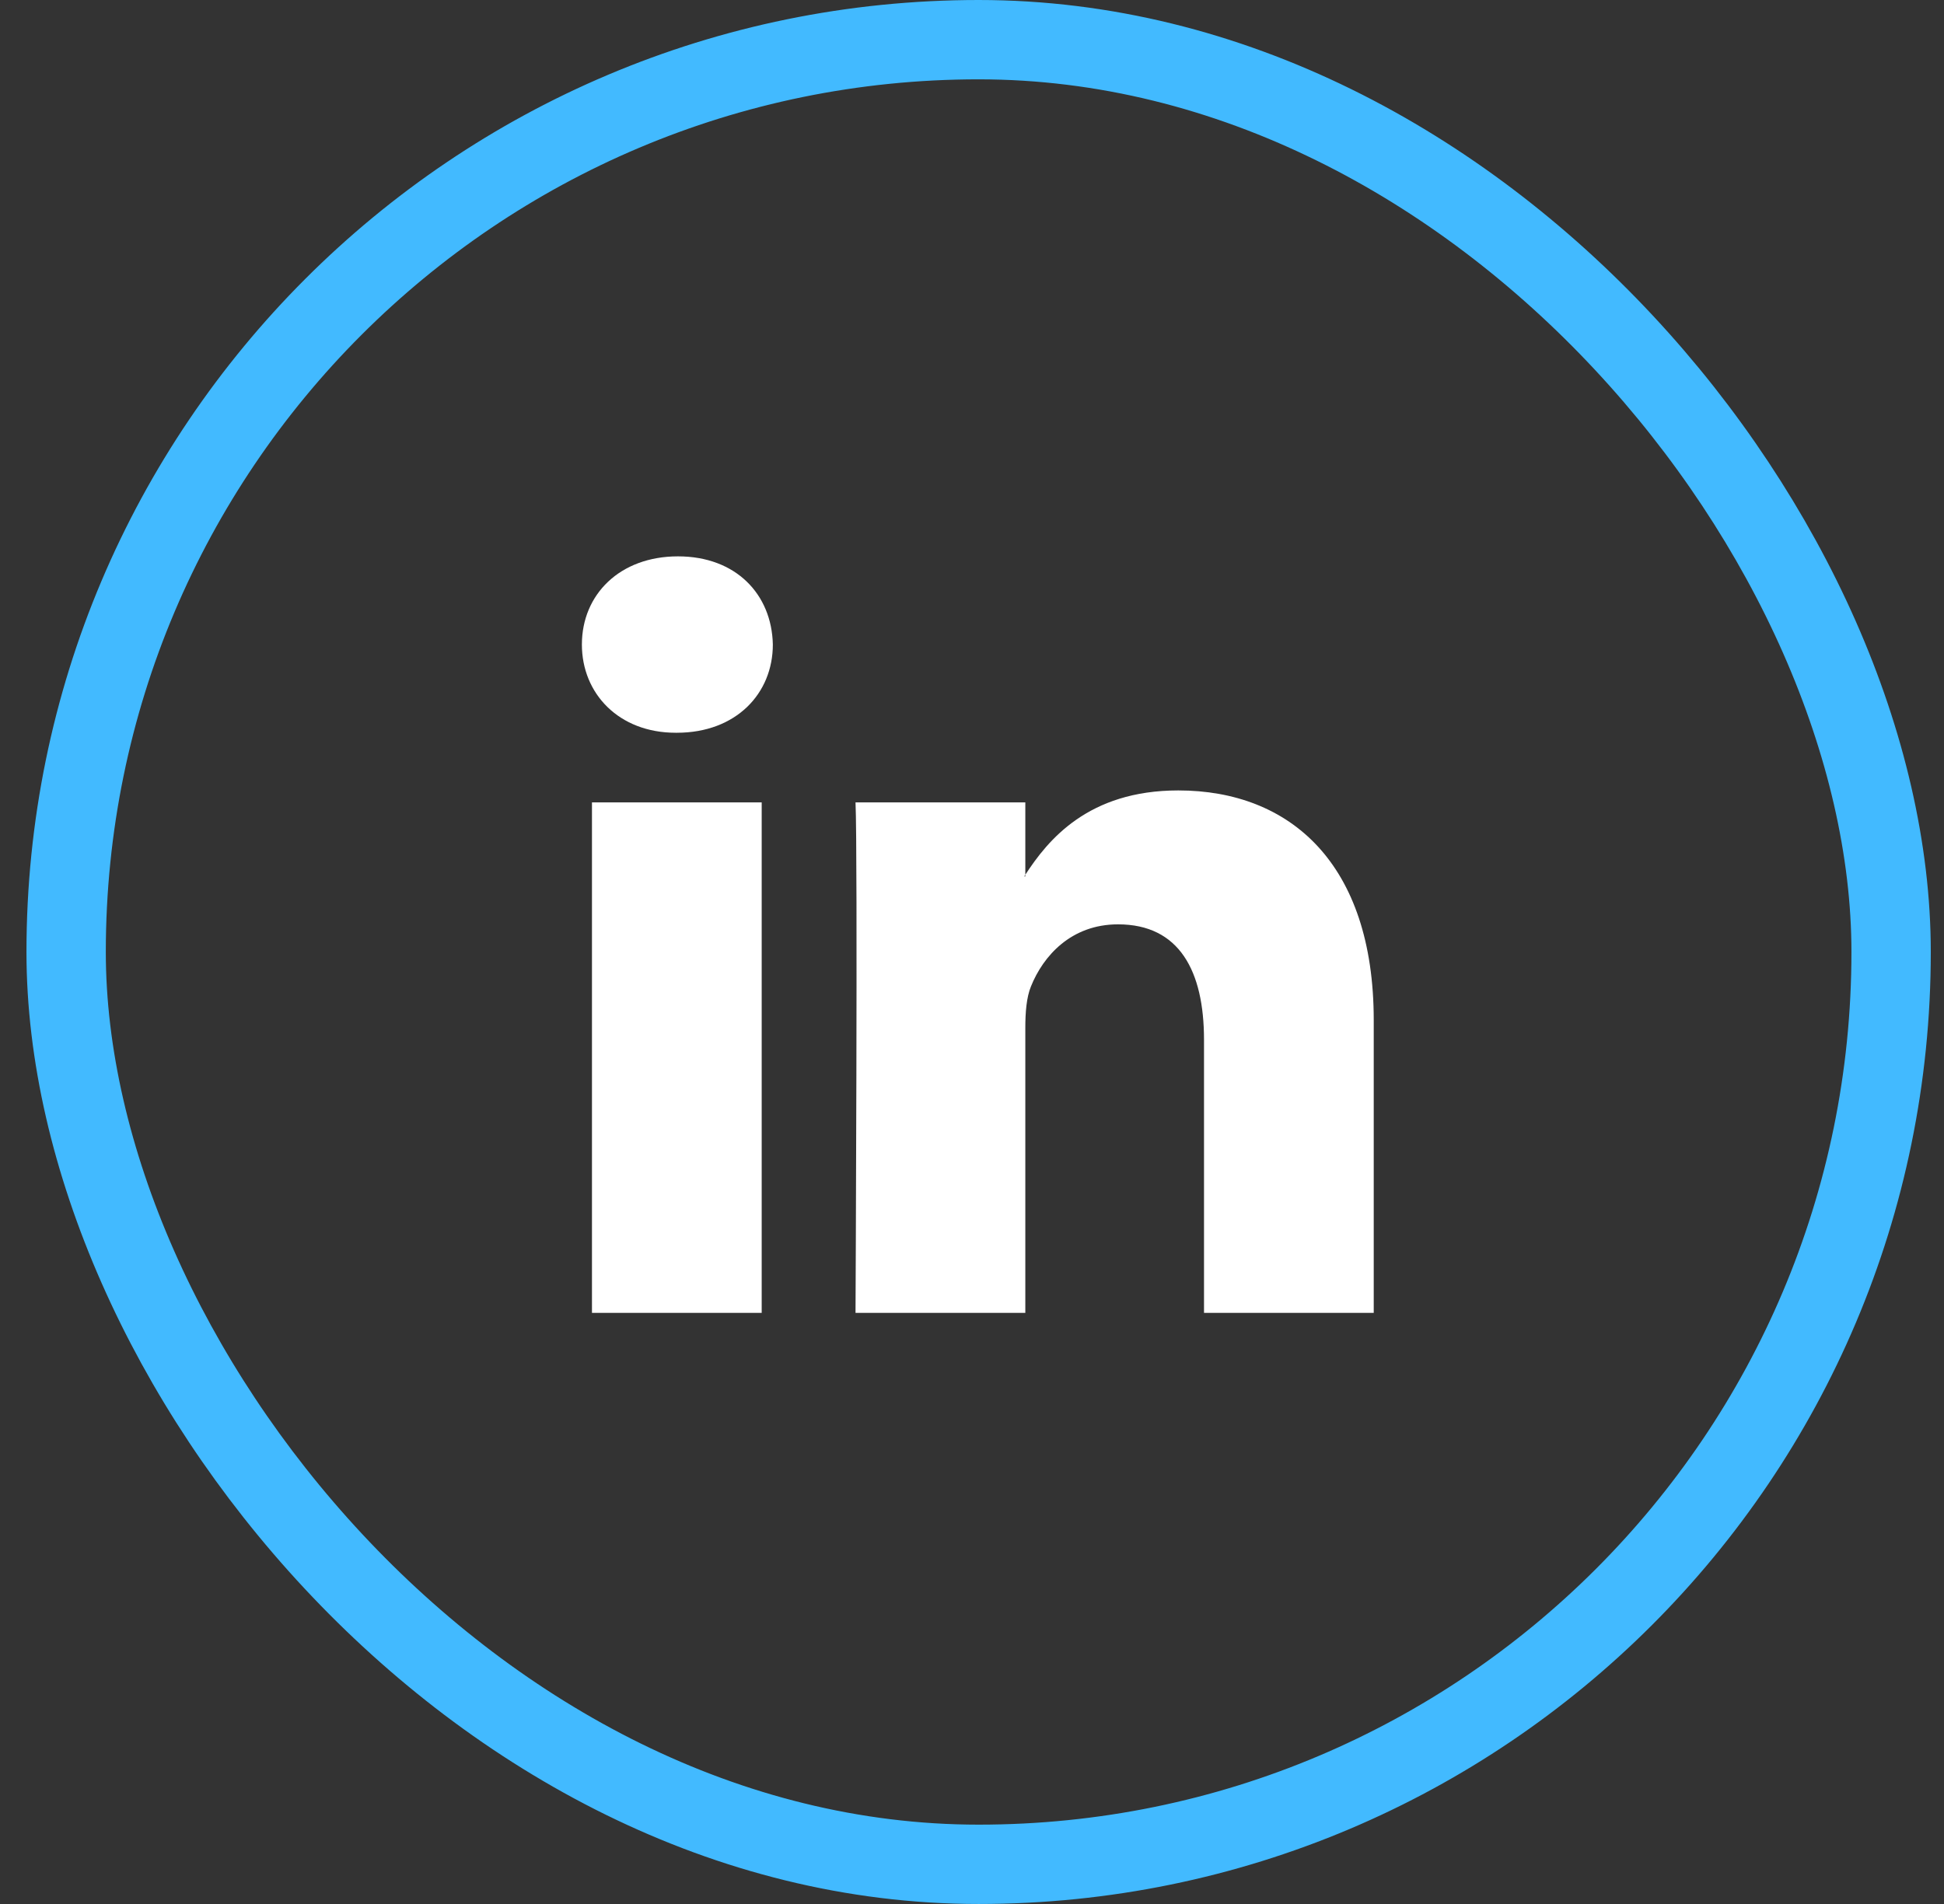
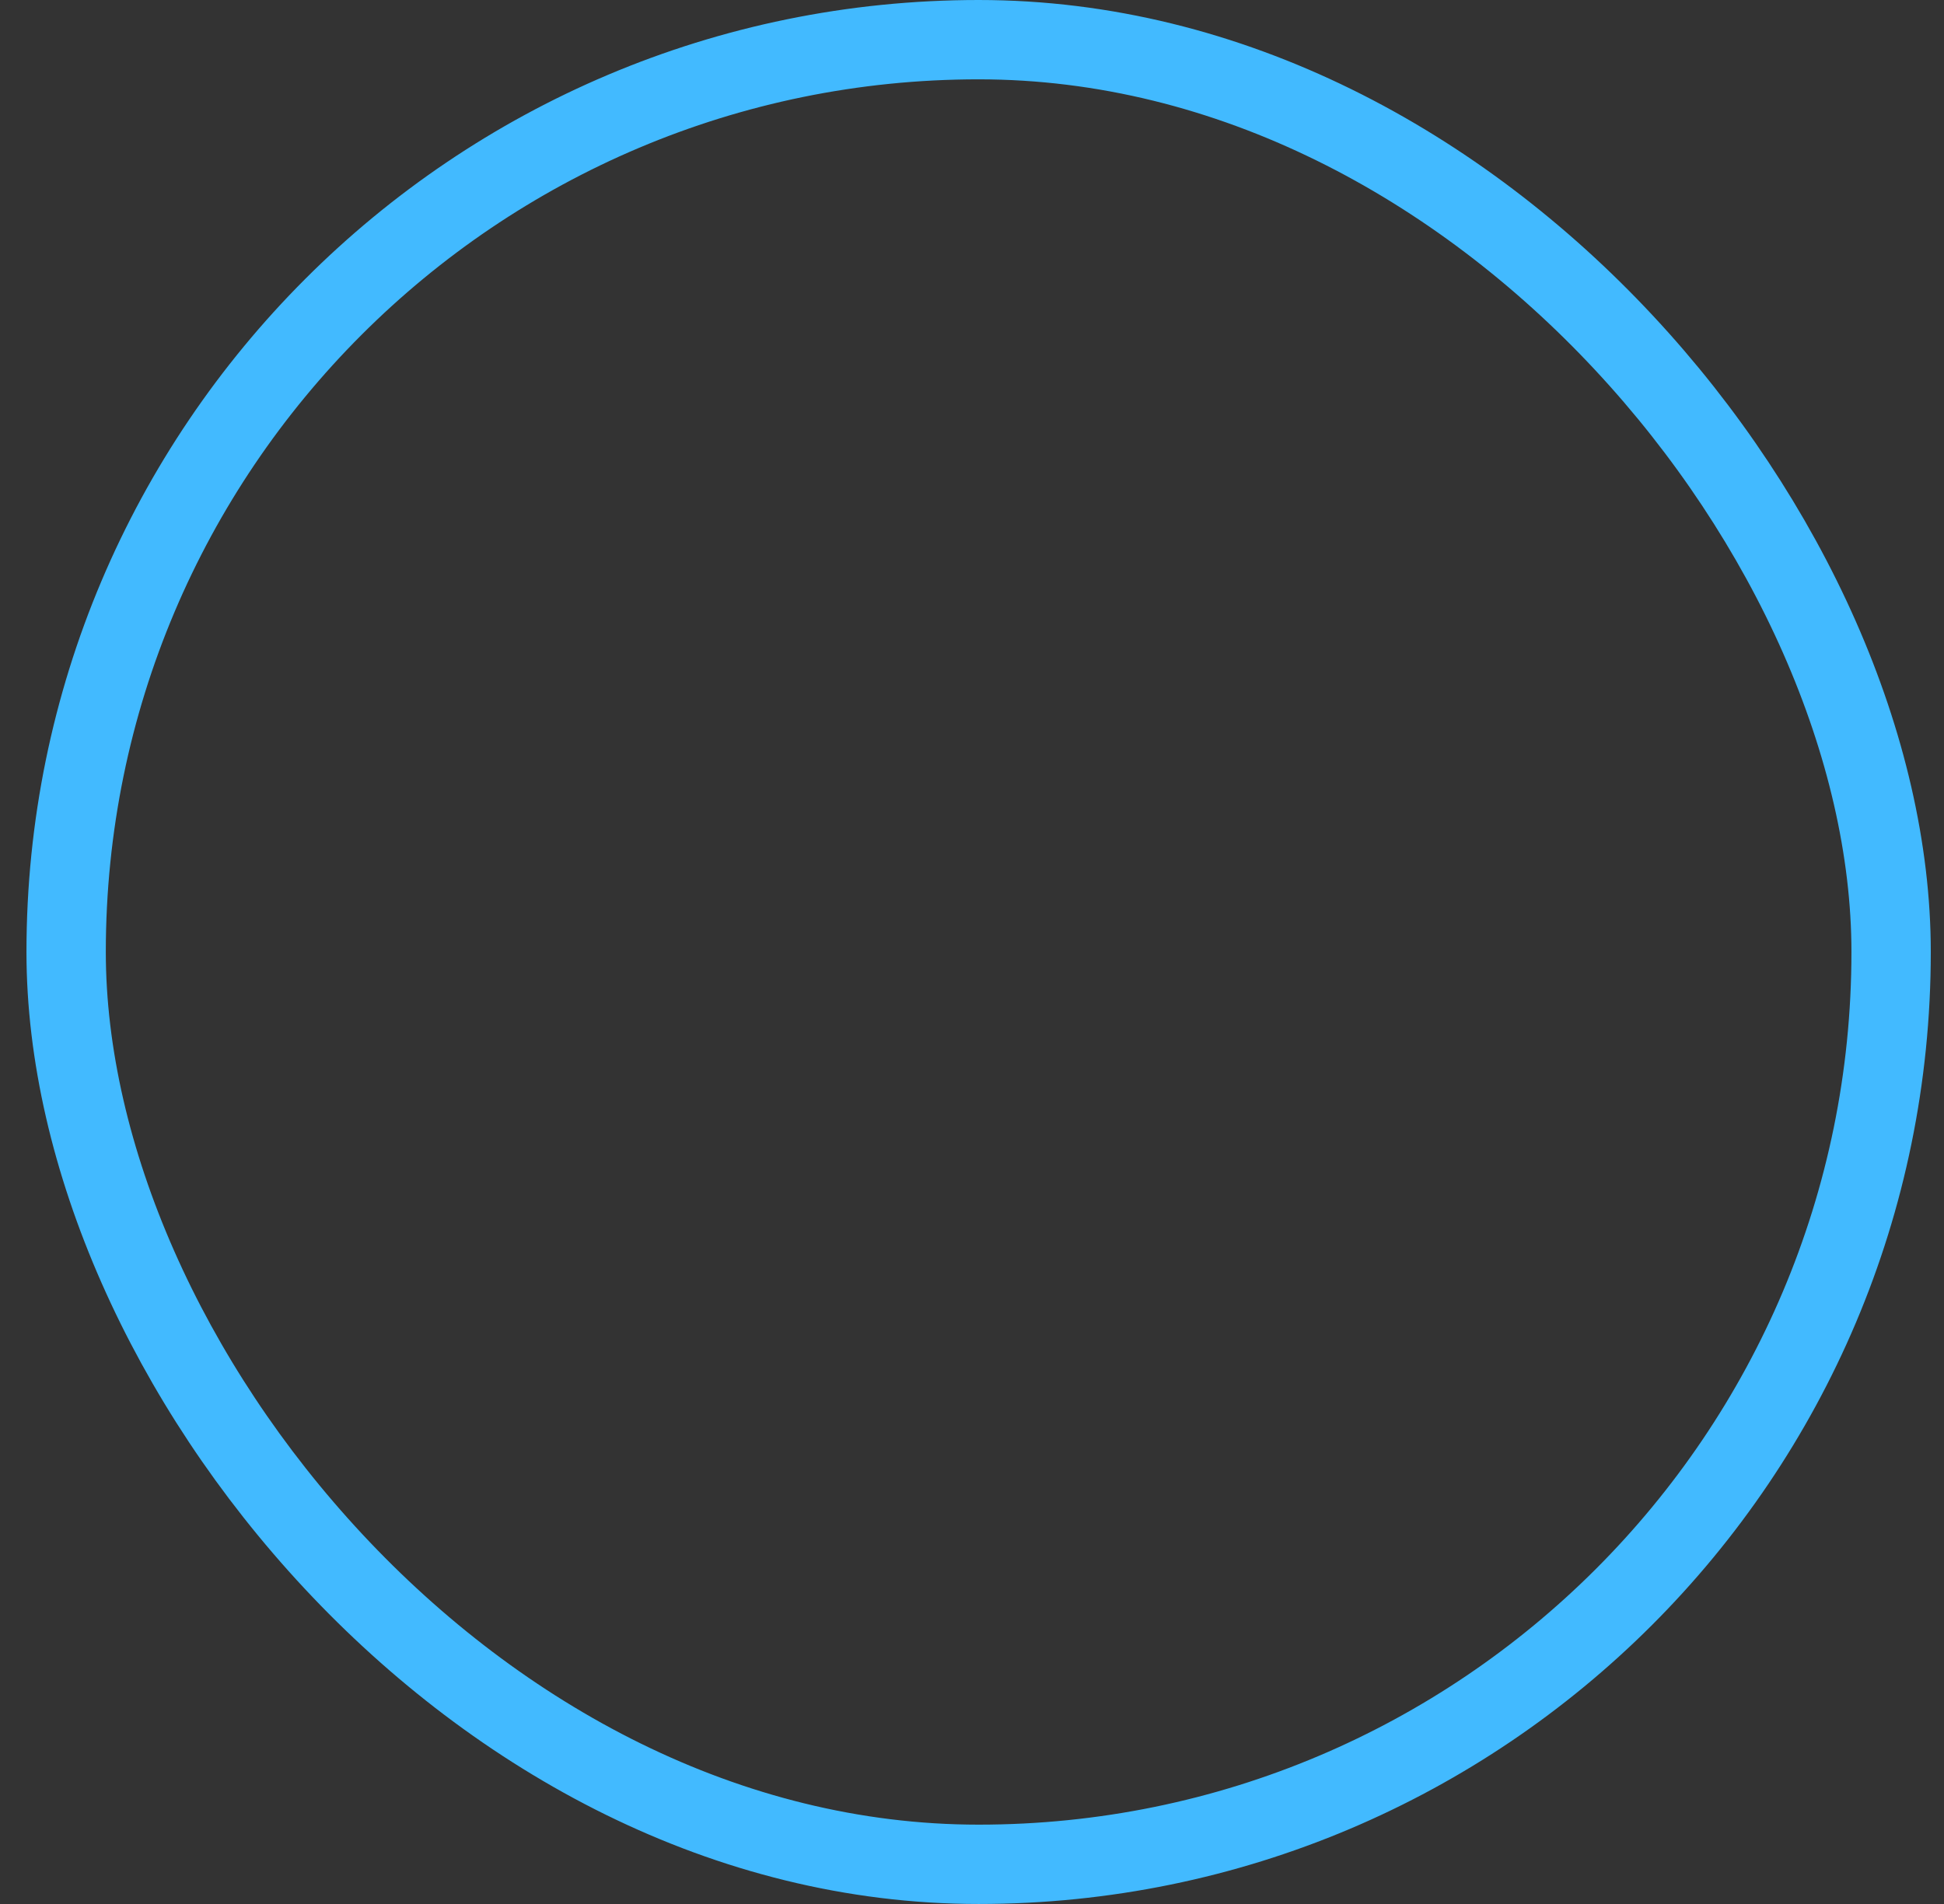
<svg xmlns="http://www.w3.org/2000/svg" width="49" height="48" viewBox="0 0 49 48" fill="none">
  <rect x="0" y="0" width="49" height="48" fill="#333333" stroke="none" />
  <rect x="1.667" y="1" width="46" height="46" rx="23" stroke="#42BAFF" stroke-width="2" />
-   <path d="M34.626 25.719V33.098H30.348V26.213C30.348 24.483 29.729 23.303 28.181 23.303C26.999 23.303 26.295 24.099 25.986 24.868C25.873 25.143 25.844 25.526 25.844 25.911V33.098H21.564C21.564 33.098 21.622 21.438 21.564 20.229H25.844V22.053L25.816 22.095H25.844V22.053C26.412 21.178 27.427 19.927 29.7 19.927C32.515 19.927 34.626 21.767 34.626 25.719V25.719ZM17.088 14.026C15.625 14.026 14.667 14.986 14.667 16.249C14.667 17.484 15.597 18.473 17.032 18.473H17.06C18.553 18.473 19.48 17.484 19.48 16.249C19.454 14.986 18.554 14.026 17.089 14.026H17.088ZM14.921 33.098H19.199V20.229H14.921V33.098Z" fill="white" />
</svg>